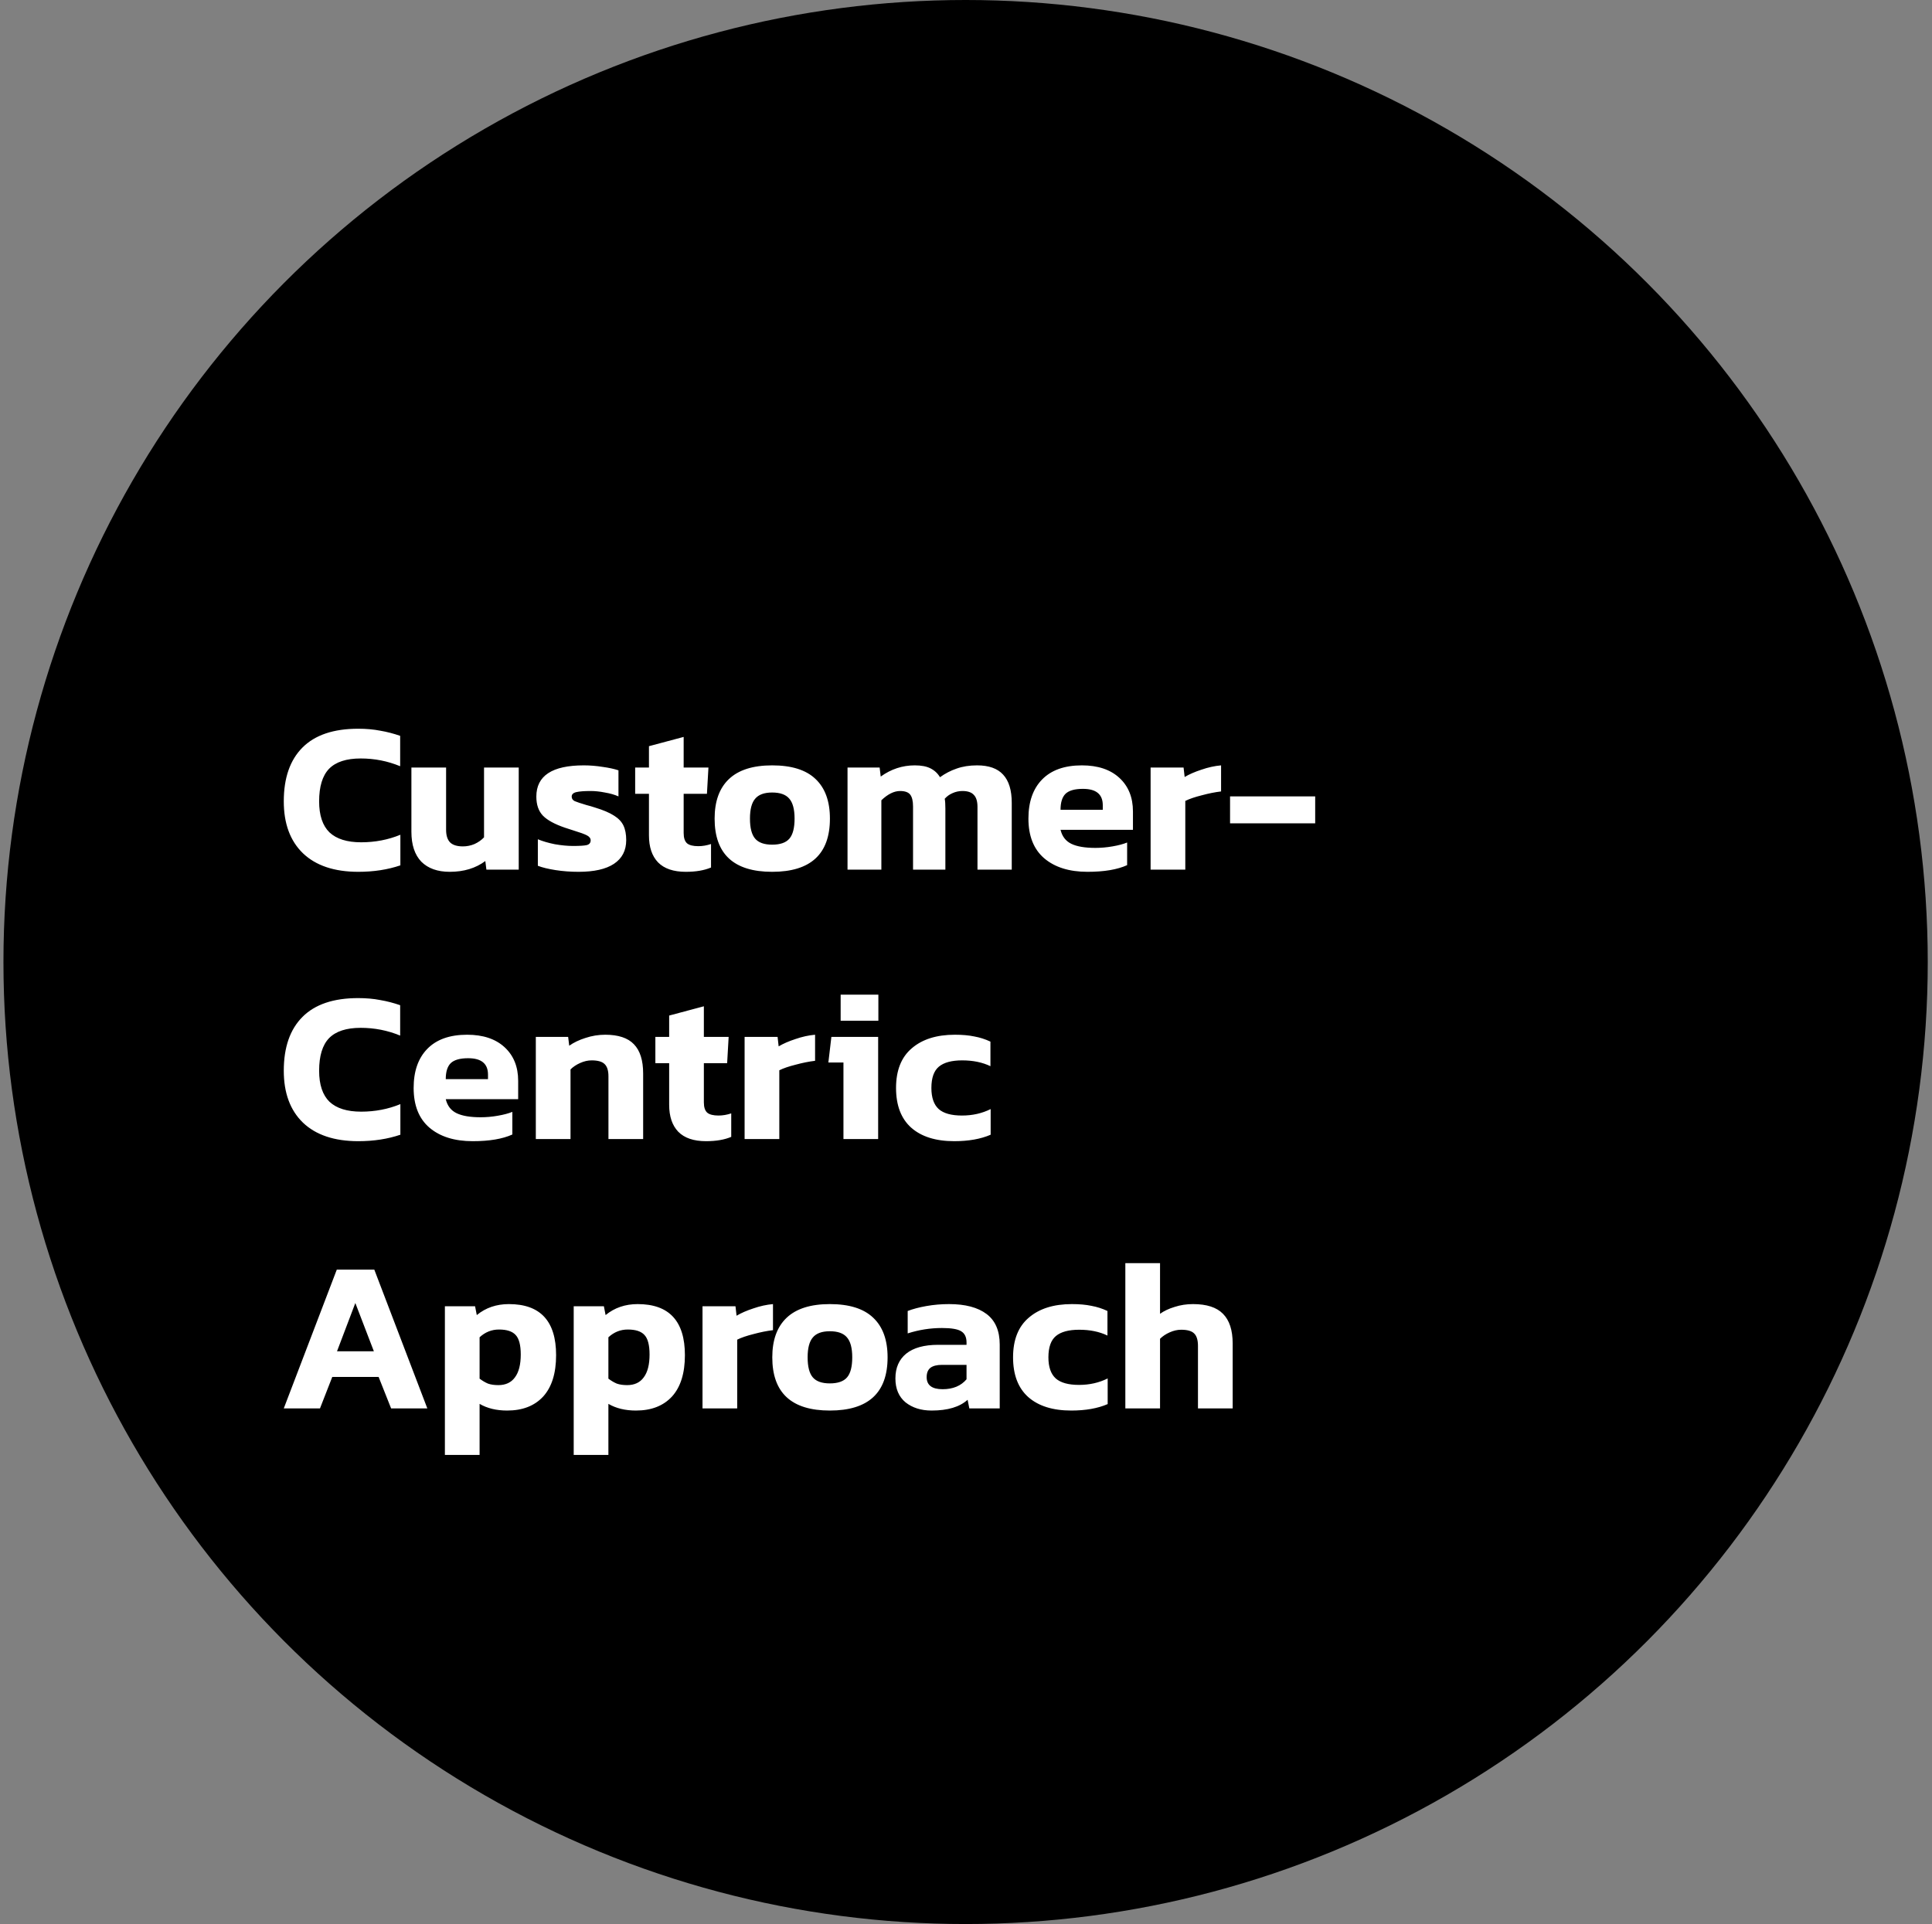
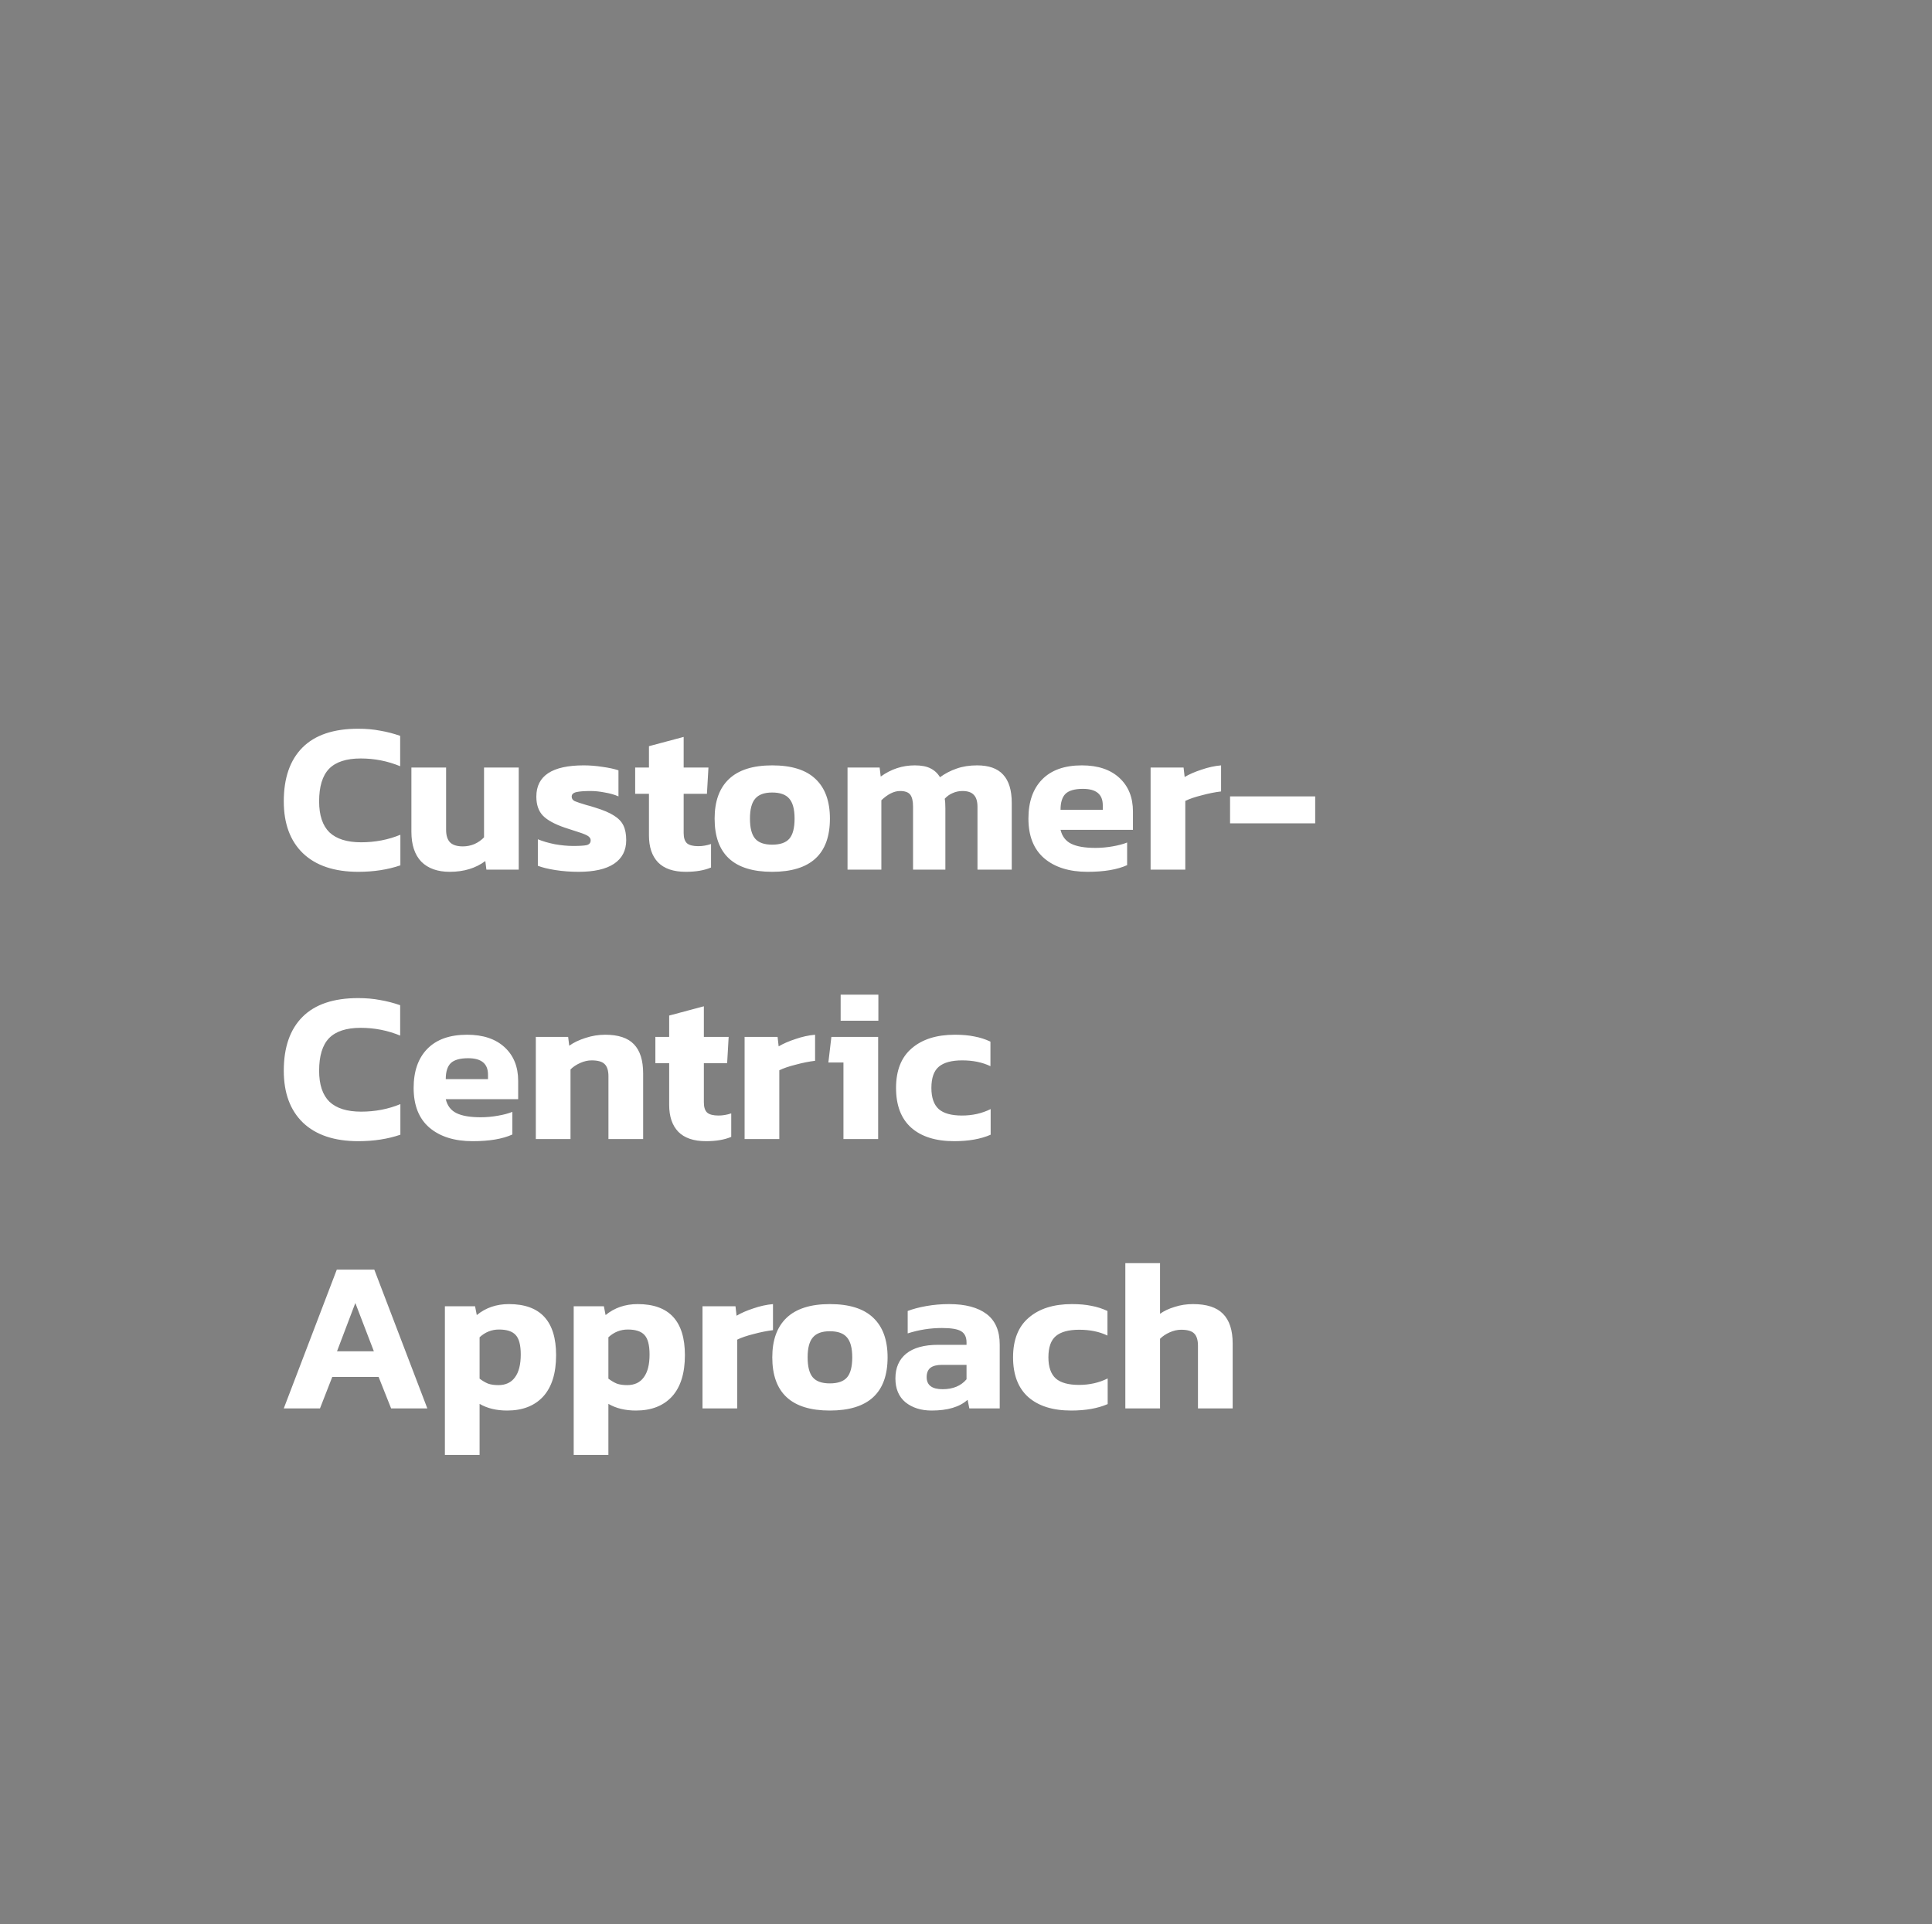
<svg xmlns="http://www.w3.org/2000/svg" width="251" height="250" viewBox="0 0 251 250" fill="none">
  <rect x="0" y="0" width="251" height="250" fill="#808080" stroke="none" />
-   <circle cx="125.448" cy="125" r="125" fill="black" />
  <path d="M46.556 113.28C43.439 113.28 41.04 112.477 39.36 110.872C37.699 109.267 36.868 107.017 36.868 104.124C36.868 101.081 37.68 98.748 39.304 97.124C40.928 95.5 43.336 94.688 46.528 94.688C47.573 94.688 48.525 94.772 49.384 94.94C50.261 95.089 51.129 95.313 51.988 95.612V99.56C50.364 98.888 48.656 98.552 46.864 98.552C44.997 98.552 43.625 99 42.748 99.896C41.889 100.792 41.46 102.201 41.46 104.124C41.46 105.935 41.908 107.279 42.804 108.156C43.719 109.015 45.091 109.444 46.92 109.444C48.731 109.444 50.429 109.117 52.016 108.464V112.44C50.373 113 48.553 113.28 46.556 113.28ZM58.432 113.28C56.846 113.28 55.614 112.841 54.736 111.964C53.877 111.068 53.448 109.771 53.448 108.072V99.728H57.956V107.82C57.956 108.567 58.133 109.117 58.488 109.472C58.843 109.808 59.394 109.976 60.14 109.976C60.663 109.976 61.167 109.873 61.652 109.668C62.138 109.444 62.548 109.155 62.884 108.8V99.728H67.392V113H63.192L63.052 111.88C61.801 112.813 60.261 113.28 58.432 113.28ZM75.168 113.28C74.123 113.28 73.124 113.205 72.172 113.056C71.221 112.907 70.455 112.72 69.876 112.496V109.052C70.511 109.313 71.249 109.528 72.088 109.696C72.947 109.845 73.731 109.92 74.441 109.92C75.318 109.92 75.915 109.883 76.233 109.808C76.569 109.715 76.737 109.509 76.737 109.192C76.737 108.931 76.578 108.716 76.26 108.548C75.943 108.38 75.383 108.175 74.581 107.932L73.376 107.54C72.07 107.092 71.127 106.579 70.549 106C69.97 105.403 69.68 104.572 69.68 103.508C69.68 100.801 71.734 99.448 75.841 99.448C76.643 99.448 77.455 99.513 78.276 99.644C79.098 99.756 79.788 99.905 80.349 100.092V103.48C79.844 103.256 79.257 103.088 78.585 102.976C77.931 102.845 77.315 102.78 76.737 102.78C75.915 102.78 75.299 102.827 74.888 102.92C74.478 103.013 74.272 103.209 74.272 103.508C74.272 103.769 74.403 103.965 74.665 104.096C74.926 104.208 75.43 104.376 76.177 104.6C76.55 104.693 76.933 104.805 77.325 104.936C78.37 105.253 79.182 105.599 79.76 105.972C80.339 106.327 80.75 106.756 80.993 107.26C81.235 107.764 81.356 108.399 81.356 109.164C81.356 110.508 80.825 111.535 79.76 112.244C78.715 112.935 77.184 113.28 75.168 113.28ZM89.099 113.28C87.494 113.28 86.29 112.869 85.487 112.048C84.703 111.227 84.311 110.06 84.311 108.548V103.144H82.519V99.728H84.311V96.956L88.819 95.752V99.728H92.039L91.843 103.144H88.819V108.24C88.819 108.875 88.968 109.323 89.267 109.584C89.566 109.827 90.051 109.948 90.723 109.948C91.264 109.948 91.815 109.855 92.375 109.668V112.72C91.498 113.093 90.406 113.28 89.099 113.28ZM100.317 113.28C95.333 113.28 92.841 110.975 92.841 106.364C92.841 104.124 93.457 102.416 94.689 101.24C95.939 100.045 97.815 99.448 100.317 99.448C102.837 99.448 104.713 100.036 105.945 101.212C107.195 102.388 107.821 104.105 107.821 106.364C107.821 110.975 105.319 113.28 100.317 113.28ZM100.317 109.752C101.362 109.752 102.109 109.491 102.557 108.968C103.005 108.445 103.229 107.577 103.229 106.364C103.229 105.151 102.995 104.283 102.529 103.76C102.081 103.237 101.343 102.976 100.317 102.976C99.29 102.976 98.553 103.247 98.105 103.788C97.657 104.311 97.433 105.169 97.433 106.364C97.433 107.577 97.657 108.445 98.105 108.968C98.553 109.491 99.29 109.752 100.317 109.752ZM110.108 99.728H114.28L114.42 100.904C115.764 99.933 117.238 99.448 118.844 99.448C119.702 99.448 120.384 99.579 120.888 99.84C121.41 100.101 121.821 100.484 122.12 100.988C122.792 100.503 123.51 100.129 124.276 99.868C125.06 99.588 125.946 99.448 126.936 99.448C128.466 99.448 129.596 99.849 130.324 100.652C131.07 101.455 131.444 102.677 131.444 104.32V113H126.992V104.852C126.992 104.124 126.833 103.601 126.516 103.284C126.217 102.948 125.722 102.78 125.032 102.78C124.584 102.78 124.154 102.873 123.744 103.06C123.352 103.228 123.016 103.471 122.736 103.788C122.792 104.068 122.82 104.488 122.82 105.048V113H118.62V104.796C118.62 104.087 118.498 103.573 118.256 103.256C118.013 102.939 117.574 102.78 116.94 102.78C116.156 102.78 115.344 103.181 114.504 103.984V113H110.108V99.728ZM141.282 113.28C138.912 113.28 137.036 112.692 135.654 111.516C134.292 110.34 133.61 108.623 133.61 106.364C133.61 104.199 134.198 102.509 135.374 101.296C136.569 100.064 138.296 99.448 140.554 99.448C142.626 99.448 144.25 99.989 145.426 101.072C146.602 102.155 147.19 103.611 147.19 105.44V107.82H137.782C137.988 108.679 138.454 109.285 139.182 109.64C139.91 109.995 140.956 110.172 142.318 110.172C143.046 110.172 143.784 110.107 144.53 109.976C145.296 109.845 145.93 109.677 146.434 109.472V112.412C145.165 112.991 143.448 113.28 141.282 113.28ZM143.27 105.216V104.628C143.27 103.209 142.412 102.5 140.694 102.5C139.63 102.5 138.874 102.715 138.426 103.144C137.997 103.573 137.782 104.264 137.782 105.216H143.27ZM149.483 99.728H153.767L153.907 100.96C154.504 100.605 155.232 100.288 156.091 100.008C156.949 99.709 157.799 99.523 158.639 99.448V102.836C157.855 102.929 157.015 103.097 156.119 103.34C155.223 103.564 154.513 103.807 153.991 104.068V113H149.483V99.728ZM159.806 103.48H170.866V106.98H159.806V103.48ZM46.556 148.28C43.439 148.28 41.04 147.477 39.36 145.872C37.699 144.267 36.868 142.017 36.868 139.124C36.868 136.081 37.68 133.748 39.304 132.124C40.928 130.5 43.336 129.688 46.528 129.688C47.573 129.688 48.525 129.772 49.384 129.94C50.261 130.089 51.129 130.313 51.988 130.612V134.56C50.364 133.888 48.656 133.552 46.864 133.552C44.997 133.552 43.625 134 42.748 134.896C41.889 135.792 41.46 137.201 41.46 139.124C41.46 140.935 41.908 142.279 42.804 143.156C43.719 144.015 45.091 144.444 46.92 144.444C48.731 144.444 50.429 144.117 52.016 143.464V147.44C50.373 148 48.553 148.28 46.556 148.28ZM61.411 148.28C59.04 148.28 57.164 147.692 55.783 146.516C54.42 145.34 53.739 143.623 53.739 141.364C53.739 139.199 54.327 137.509 55.503 136.296C56.698 135.064 58.424 134.448 60.683 134.448C62.755 134.448 64.379 134.989 65.555 136.072C66.731 137.155 67.319 138.611 67.319 140.44V142.82H57.911C58.116 143.679 58.583 144.285 59.311 144.64C60.039 144.995 61.084 145.172 62.447 145.172C63.175 145.172 63.912 145.107 64.659 144.976C65.424 144.845 66.059 144.677 66.563 144.472V147.412C65.294 147.991 63.576 148.28 61.411 148.28ZM63.399 140.216V139.628C63.399 138.209 62.54 137.5 60.823 137.5C59.759 137.5 59.003 137.715 58.555 138.144C58.126 138.573 57.911 139.264 57.911 140.216H63.399ZM69.612 134.728H73.812L73.952 135.876C74.53 135.465 75.23 135.129 76.052 134.868C76.892 134.588 77.75 134.448 78.628 134.448C80.326 134.448 81.568 134.859 82.352 135.68C83.154 136.501 83.556 137.771 83.556 139.488V148H79.048V139.852C79.048 139.105 78.88 138.573 78.544 138.256C78.226 137.939 77.666 137.78 76.864 137.78C76.378 137.78 75.884 137.892 75.38 138.116C74.876 138.34 74.456 138.62 74.12 138.956V148H69.612V134.728ZM91.724 148.28C90.119 148.28 88.915 147.869 88.112 147.048C87.328 146.227 86.936 145.06 86.936 143.548V138.144H85.144V134.728H86.936V131.956L91.444 130.752V134.728H94.664L94.468 138.144H91.444V143.24C91.444 143.875 91.593 144.323 91.892 144.584C92.191 144.827 92.676 144.948 93.348 144.948C93.889 144.948 94.44 144.855 95 144.668V147.72C94.123 148.093 93.031 148.28 91.724 148.28ZM96.737 134.728H101.021L101.161 135.96C101.758 135.605 102.486 135.288 103.345 135.008C104.203 134.709 105.053 134.523 105.893 134.448V137.836C105.109 137.929 104.269 138.097 103.373 138.34C102.477 138.564 101.767 138.807 101.245 139.068V148H96.737V134.728ZM109.215 129.24H114.115V132.628H109.215V129.24ZM109.579 138.06H107.619L108.011 134.728H114.087V148H109.579V138.06ZM123.971 148.28C121.563 148.28 119.696 147.692 118.371 146.516C117.064 145.34 116.411 143.623 116.411 141.364C116.411 139.087 117.092 137.369 118.455 136.212C119.818 135.036 121.684 134.448 124.055 134.448C125.026 134.448 125.866 134.523 126.575 134.672C127.303 134.803 128.003 135.027 128.675 135.344V138.536C127.63 138.032 126.407 137.78 125.007 137.78C123.644 137.78 122.636 138.051 121.983 138.592C121.33 139.133 121.003 140.057 121.003 141.364C121.003 142.615 121.32 143.529 121.955 144.108C122.59 144.668 123.598 144.948 124.979 144.948C126.342 144.948 127.583 144.668 128.703 144.108V147.44C127.415 148 125.838 148.28 123.971 148.28ZM43.756 164.968H48.628L55.516 183H50.812L49.188 178.912H43.168L41.572 183H36.868L43.756 164.968ZM48.572 175.58L46.164 169.308L43.784 175.58H48.572ZM57.799 169.728H61.719L61.943 170.876C63.1 169.924 64.491 169.448 66.115 169.448C70.203 169.448 72.247 171.66 72.247 176.084C72.247 178.436 71.687 180.228 70.567 181.46C69.447 182.673 67.888 183.28 65.891 183.28C64.491 183.28 63.296 182.991 62.307 182.412V189.048H57.799V169.728ZM64.743 179.976C65.695 179.976 66.414 179.64 66.899 178.968C67.403 178.296 67.655 177.307 67.655 176C67.655 174.768 67.431 173.919 66.983 173.452C66.554 172.985 65.835 172.752 64.827 172.752C63.875 172.752 63.035 173.088 62.307 173.76V179.136C62.68 179.416 63.044 179.631 63.399 179.78C63.772 179.911 64.22 179.976 64.743 179.976ZM74.534 169.728H78.454L78.677 170.876C79.835 169.924 81.225 169.448 82.85 169.448C86.938 169.448 88.981 171.66 88.981 176.084C88.981 178.436 88.421 180.228 87.302 181.46C86.181 182.673 84.623 183.28 82.626 183.28C81.225 183.28 80.031 182.991 79.041 182.412V189.048H74.534V169.728ZM81.478 179.976C82.43 179.976 83.148 179.64 83.633 178.968C84.138 178.296 84.389 177.307 84.389 176C84.389 174.768 84.165 173.919 83.718 173.452C83.288 172.985 82.57 172.752 81.561 172.752C80.609 172.752 79.769 173.088 79.041 173.76V179.136C79.415 179.416 79.779 179.631 80.133 179.78C80.507 179.911 80.955 179.976 81.478 179.976ZM91.268 169.728H95.552L95.692 170.96C96.289 170.605 97.017 170.288 97.876 170.008C98.734 169.709 99.584 169.523 100.424 169.448V172.836C99.64 172.929 98.8 173.097 97.904 173.34C97.008 173.564 96.299 173.807 95.776 174.068V183H91.268V169.728ZM107.809 183.28C102.825 183.28 100.333 180.975 100.333 176.364C100.333 174.124 100.949 172.416 102.181 171.24C103.432 170.045 105.308 169.448 107.809 169.448C110.329 169.448 112.205 170.036 113.437 171.212C114.688 172.388 115.313 174.105 115.313 176.364C115.313 180.975 112.812 183.28 107.809 183.28ZM107.809 179.752C108.854 179.752 109.601 179.491 110.049 178.968C110.497 178.445 110.721 177.577 110.721 176.364C110.721 175.151 110.488 174.283 110.021 173.76C109.573 173.237 108.836 172.976 107.809 172.976C106.782 172.976 106.045 173.247 105.597 173.788C105.149 174.311 104.925 175.169 104.925 176.364C104.925 177.577 105.149 178.445 105.597 178.968C106.045 179.491 106.782 179.752 107.809 179.752ZM121.033 183.28C119.67 183.28 118.541 182.925 117.645 182.216C116.768 181.488 116.329 180.452 116.329 179.108C116.329 177.727 116.796 176.653 117.729 175.888C118.681 175.123 120.062 174.74 121.873 174.74H125.569V174.432C125.569 173.741 125.336 173.256 124.869 172.976C124.421 172.696 123.59 172.556 122.377 172.556C120.865 172.556 119.381 172.789 117.925 173.256V170.344C118.597 170.083 119.409 169.868 120.361 169.7C121.313 169.532 122.293 169.448 123.301 169.448C125.41 169.448 127.034 169.877 128.173 170.736C129.312 171.595 129.881 172.92 129.881 174.712V183H125.933L125.709 181.88C124.682 182.813 123.124 183.28 121.033 183.28ZM122.461 180.508C123.805 180.508 124.841 180.079 125.569 179.22V177.344H122.377C121.705 177.344 121.201 177.475 120.865 177.736C120.548 177.997 120.389 178.399 120.389 178.94C120.389 179.985 121.08 180.508 122.461 180.508ZM139.174 183.28C136.766 183.28 134.899 182.692 133.574 181.516C132.267 180.34 131.614 178.623 131.614 176.364C131.614 174.087 132.295 172.369 133.658 171.212C135.021 170.036 136.887 169.448 139.258 169.448C140.229 169.448 141.069 169.523 141.778 169.672C142.506 169.803 143.206 170.027 143.878 170.344V173.536C142.833 173.032 141.61 172.78 140.21 172.78C138.847 172.78 137.839 173.051 137.186 173.592C136.533 174.133 136.206 175.057 136.206 176.364C136.206 177.615 136.523 178.529 137.158 179.108C137.793 179.668 138.801 179.948 140.182 179.948C141.545 179.948 142.786 179.668 143.906 179.108V182.44C142.618 183 141.041 183.28 139.174 183.28ZM146.201 164.128H150.709V170.708C151.232 170.335 151.867 170.036 152.613 169.812C153.36 169.569 154.153 169.448 154.993 169.448C156.767 169.448 158.064 169.868 158.885 170.708C159.725 171.548 160.145 172.836 160.145 174.572V183H155.637V174.88C155.637 174.115 155.469 173.573 155.133 173.256C154.816 172.939 154.256 172.78 153.453 172.78C152.968 172.78 152.473 172.892 151.969 173.116C151.465 173.34 151.045 173.62 150.709 173.956V183H146.201V164.128Z" fill="white" />
</svg>